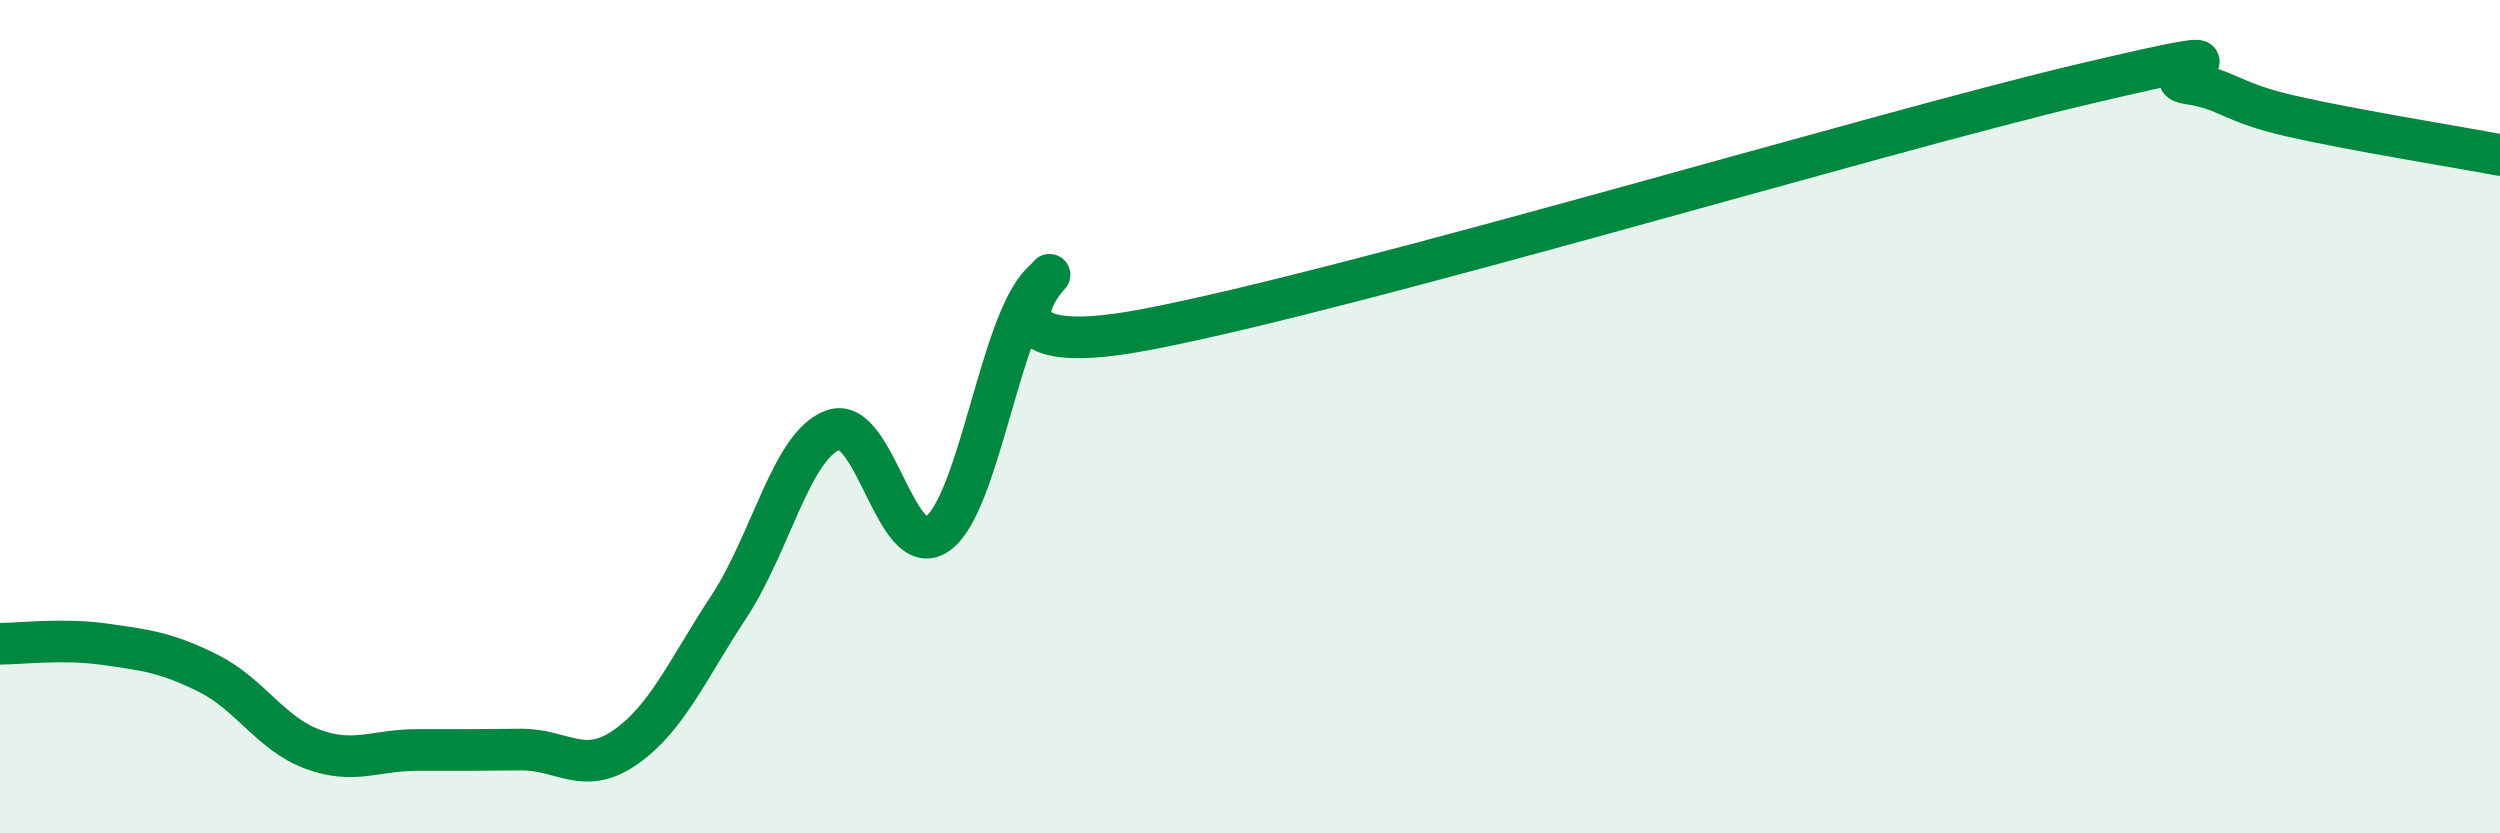
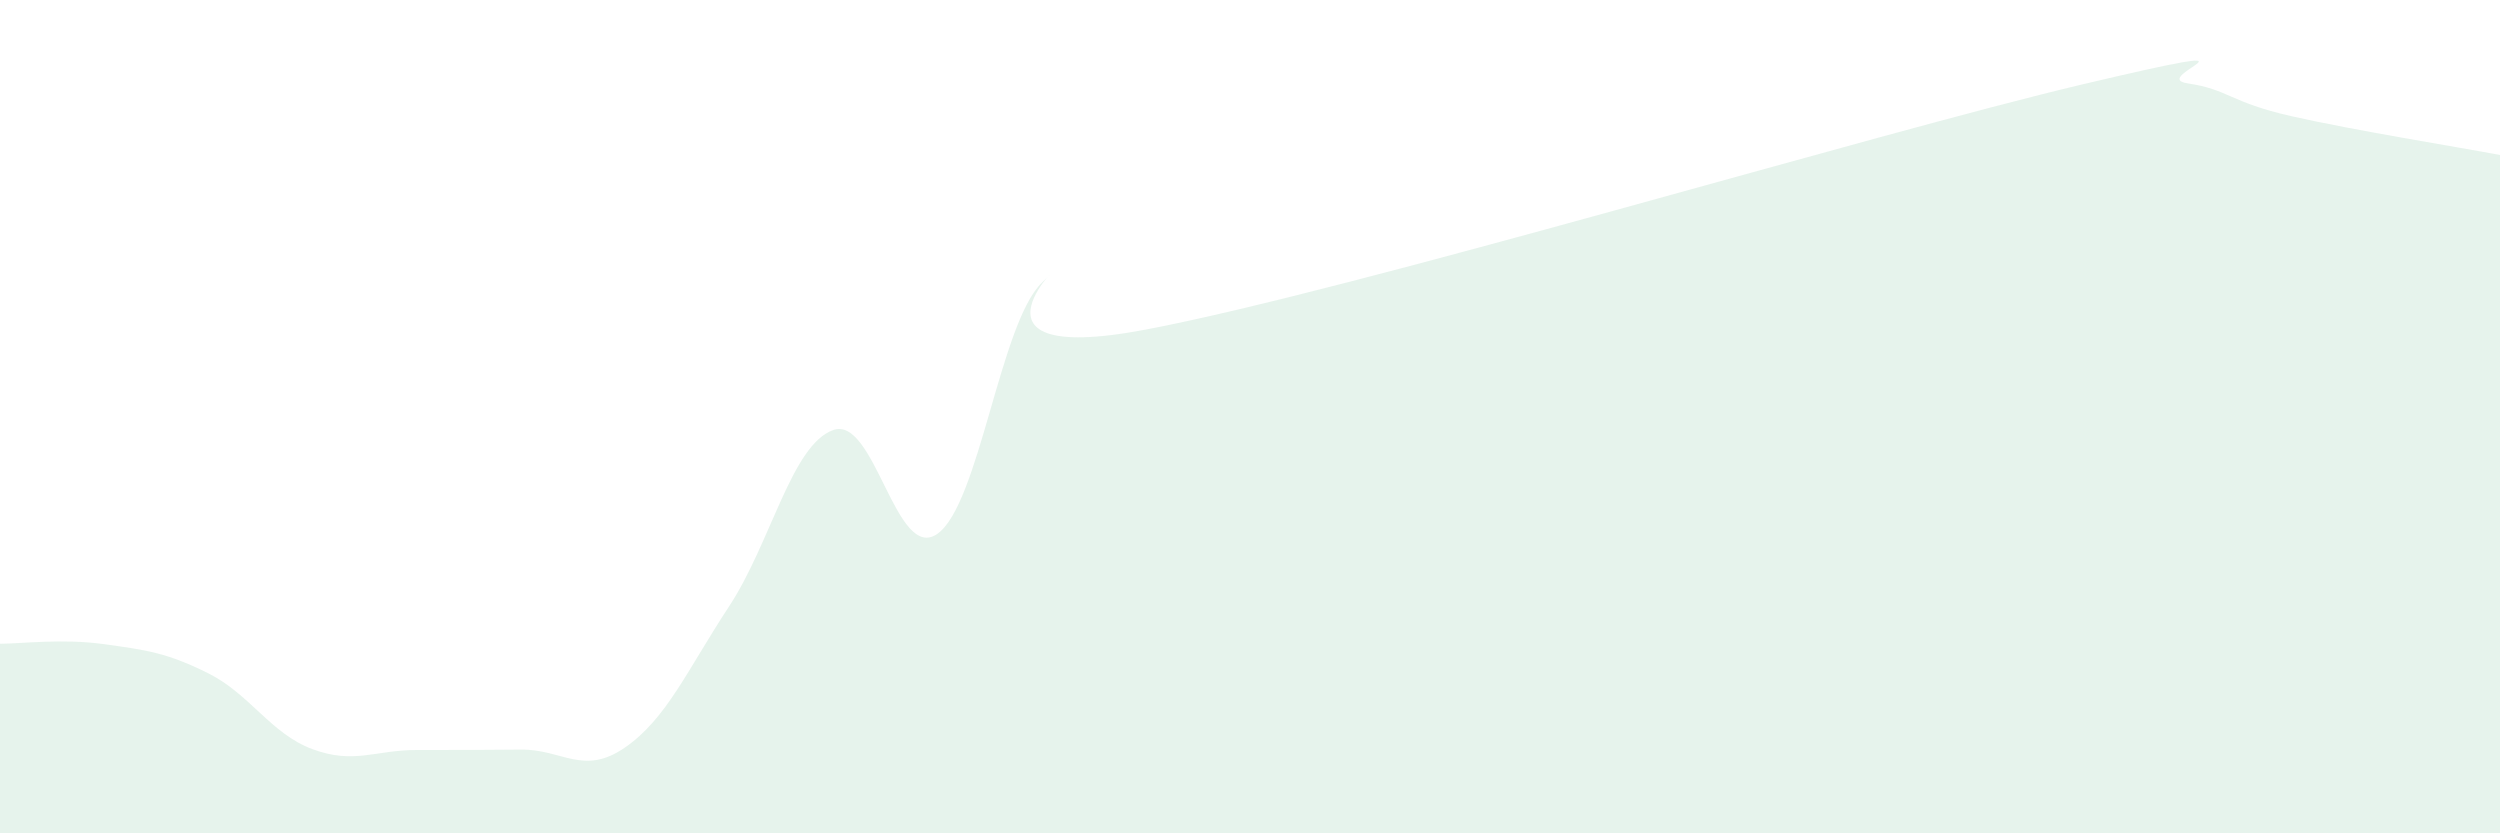
<svg xmlns="http://www.w3.org/2000/svg" width="60" height="20" viewBox="0 0 60 20">
  <path d="M 0,15.45 C 0.5,15.45 1.5,15.32 2.5,15.46 C 3.5,15.6 4,15.66 5,16.16 C 6,16.66 6.5,17.61 7.5,17.98 C 8.5,18.35 9,18 10,18 C 11,18 11.5,18 12.5,17.99 C 13.5,17.98 14,18.63 15,17.94 C 16,17.25 16.5,16.07 17.5,14.55 C 18.5,13.03 19,10.67 20,10.32 C 21,9.97 21.5,13.52 22.5,12.81 C 23.5,12.1 24,7.77 25,6.79 C 26,5.81 22.5,8.86 27.5,7.91 C 32.5,6.96 45,3.2 50,2.02 C 55,0.84 51.5,1.85 52.5,2 C 53.5,2.15 53.5,2.45 55,2.79 C 56.5,3.13 59,3.53 60,3.72L60 20L0 20Z" fill="#008740" opacity="0.1" stroke-linecap="round" stroke-linejoin="round" />
-   <path d="M 0,15.45 C 0.5,15.45 1.5,15.32 2.5,15.46 C 3.5,15.6 4,15.66 5,16.16 C 6,16.66 6.5,17.61 7.5,17.98 C 8.5,18.35 9,18 10,18 C 11,18 11.5,18 12.5,17.99 C 13.5,17.98 14,18.63 15,17.94 C 16,17.25 16.5,16.07 17.5,14.55 C 18.5,13.03 19,10.67 20,10.32 C 21,9.97 21.5,13.52 22.5,12.81 C 23.5,12.1 24,7.77 25,6.79 C 26,5.81 22.5,8.86 27.5,7.91 C 32.5,6.96 45,3.2 50,2.02 C 55,0.84 51.5,1.85 52.5,2 C 53.5,2.15 53.5,2.45 55,2.79 C 56.5,3.13 59,3.53 60,3.72" stroke="#008740" stroke-width="1" fill="none" stroke-linecap="round" stroke-linejoin="round" />
</svg>